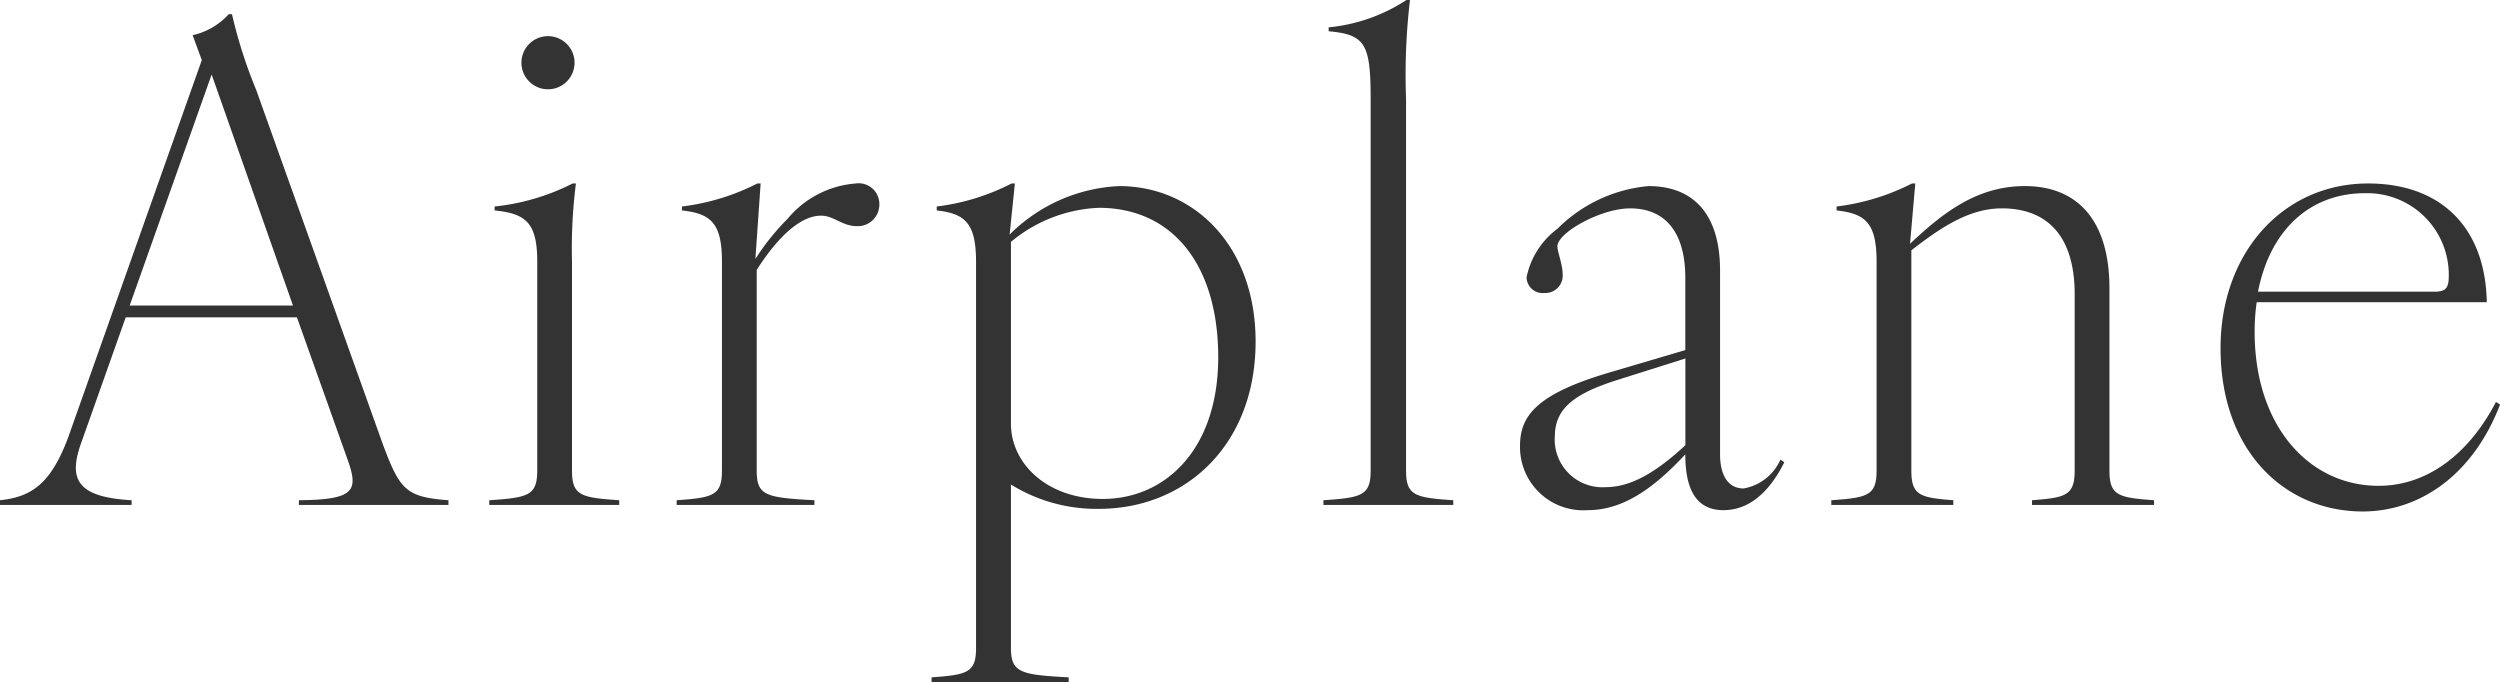
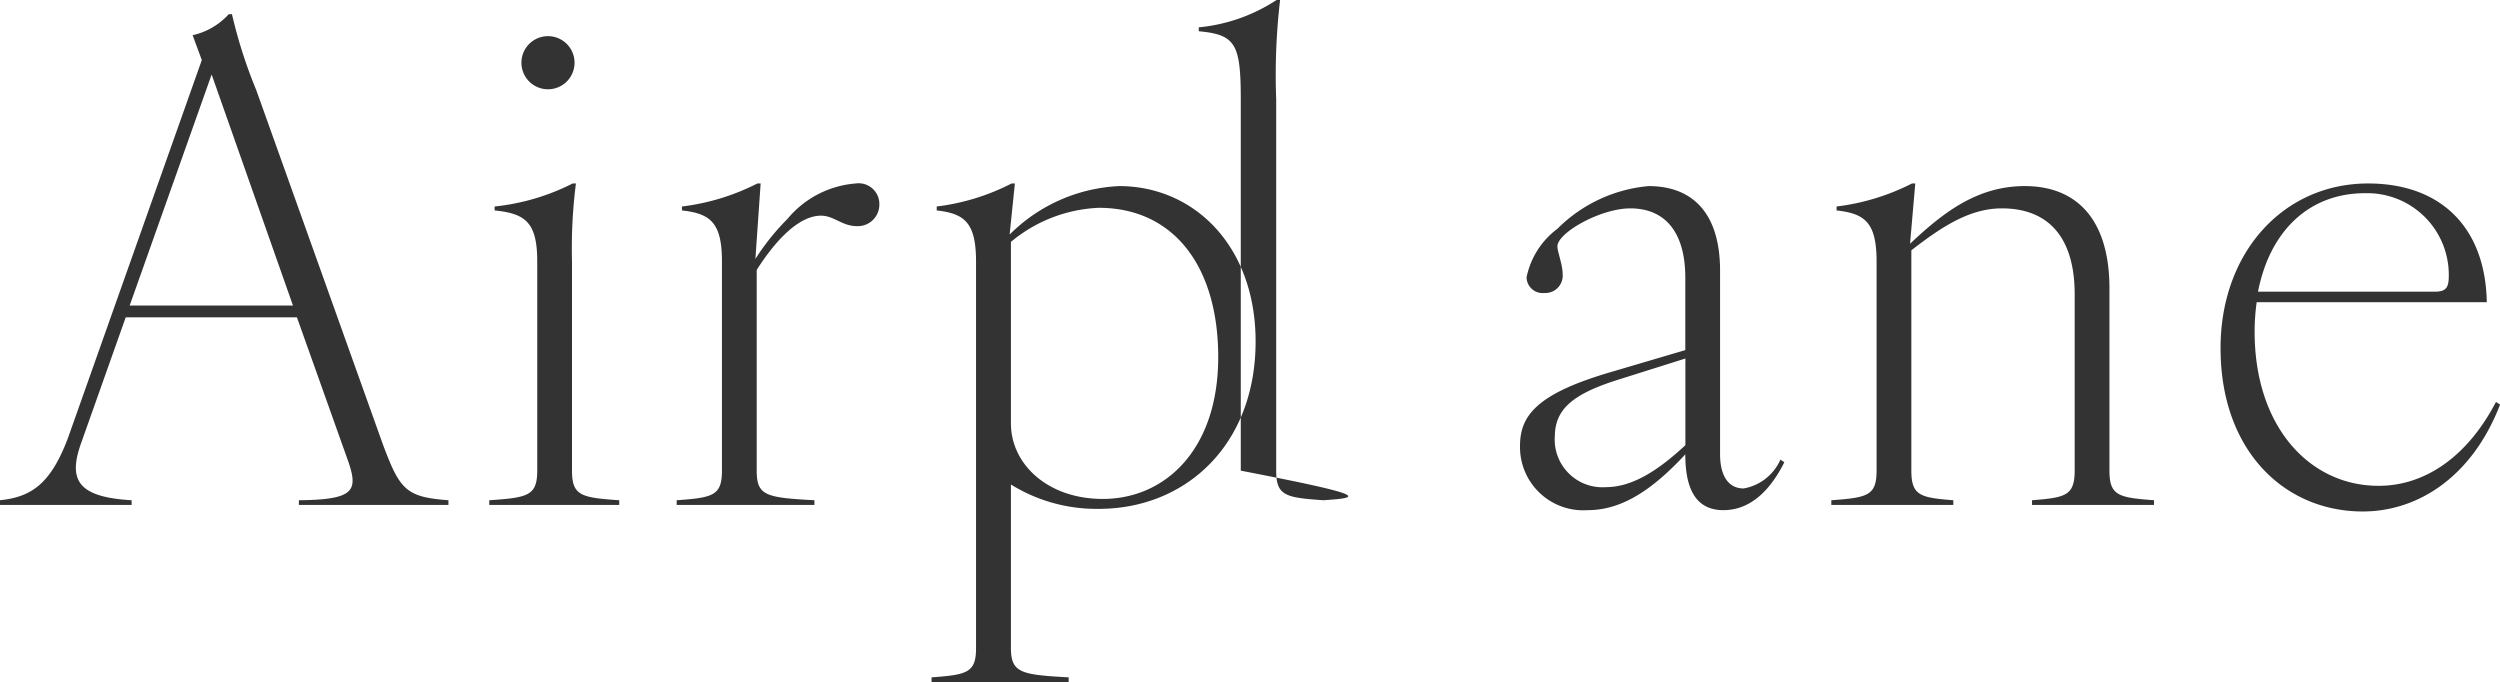
<svg xmlns="http://www.w3.org/2000/svg" id="airplain_title.svg" width="133.535" height="36.44" viewBox="0 0 133.535 36.44">
  <defs>
    <style>
      .cls-1 {
        fill: #333;
        fill-rule: evenodd;
      }
    </style>
  </defs>
-   <path id="Airplane" class="cls-1" d="M898.09,7277.47v0.25h7.988v-0.25c-2.277-.17-2.593-0.56-3.5-2.98l-6.762-18.92a25.732,25.732,0,0,1-1.3-4.06h-0.175a3.684,3.684,0,0,1-1.927,1.12l0.49,1.33-7.147,20.18c-0.911,2.42-1.927,3.16-3.644,3.33v0.25h7.043v-0.25c-2.978-.17-3.4-1.15-2.663-3.15l2.347-6.62h9.145l2.732,7.67C901.278,7276.98,901.033,7277.44,898.09,7277.47Zm-9.039-10.4,4.379-12.34,4.344,12.34h-8.723Zm19.208,10.4v0.25H915.2v-0.25c-2.032-.14-2.522-0.24-2.522-1.58v-11.17a27.286,27.286,0,0,1,.21-4.17h-0.175a11.912,11.912,0,0,1-4.169,1.23v0.21c1.646,0.17,2.277.63,2.277,2.73v11.17C910.817,7277.23,910.326,7277.33,908.259,7277.47Zm1.717-23.37a1.419,1.419,0,0,0,2.838,0A1.419,1.419,0,0,0,909.976,7254.1Zm8.293,23.37v0.25h7.358v-0.25c-2.593-.14-3.083-0.24-3.083-1.58v-10.72c1.086-1.71,2.312-2.9,3.433-2.9,0.7,0,1.121.56,1.927,0.56a1.152,1.152,0,0,0,1.191-1.16,1.106,1.106,0,0,0-1.261-1.12,5.261,5.261,0,0,0-3.644,1.89,12.634,12.634,0,0,0-1.716,2.14l0.28-4.03h-0.175a12.063,12.063,0,0,1-4.029,1.23v0.21c1.506,0.17,2.137.63,2.137,2.73v11.17C920.687,7277.23,920.2,7277.33,918.269,7277.47Zm13.615,9.46v0.25h7.323v-0.25c-2.558-.14-3.084-0.24-3.084-1.58v-8.72a8.663,8.663,0,0,0,4.695,1.3c4.625,0,8.374-3.4,8.374-8.94,0-5.11-3.294-8.3-7.288-8.3a8.834,8.834,0,0,0-5.851,2.59l0.281-2.73h-0.175a11.869,11.869,0,0,1-4,1.23v0.21c1.472,0.17,2.1.63,2.1,2.73v20.63C934.267,7286.69,933.776,7286.79,931.884,7286.93Zm4.239-13.56v-9.7a7.831,7.831,0,0,1,4.695-1.82c3.959,0,6.377,3.08,6.377,7.98,0,4.94-2.838,7.57-6.167,7.57C938.085,7277.4,936.123,7275.54,936.123,7273.37Zm16.691,4.1v0.25h6.937v-0.25c-2.032-.14-2.522-0.24-2.522-1.58v-19.83a34.334,34.334,0,0,1,.21-5.32h-0.175a9.149,9.149,0,0,1-4.17,1.47v0.21c1.962,0.18,2.243.67,2.243,3.64v19.83C955.337,7277.23,954.846,7277.33,952.814,7277.47Zm21.362,0.53c1.647,0,2.663-1.37,3.258-2.56l-0.21-.14a2.648,2.648,0,0,1-1.962,1.54c-0.876,0-1.261-.77-1.261-1.82v-9.81c0-3.12-1.507-4.52-3.819-4.52a7.873,7.873,0,0,0-4.87,2.28,4.312,4.312,0,0,0-1.647,2.59,0.857,0.857,0,0,0,.946.84,0.93,0.93,0,0,0,.981-1.02c0-.49-0.28-1.19-0.28-1.47,0-.73,2.312-2.03,3.889-2.03,1.857,0,2.943,1.26,2.943,3.71v3.86l-4.134,1.22c-3.784,1.13-4.695,2.28-4.695,3.89a3.379,3.379,0,0,0,3.609,3.44c1.786,0,3.4-1.02,5.22-2.98C972.144,7276.56,972.529,7278,974.176,7278Zm-9-3.93c0-1.47.981-2.27,3.293-3.01l3.679-1.16v4.63c-1.507,1.4-2.873,2.24-4.239,2.24A2.55,2.55,0,0,1,965.172,7274.07Zm25.488,3.4v0.25h6.517v-0.25c-1.892-.14-2.382-0.24-2.382-1.58v-9.74c0-3.64-1.717-5.46-4.52-5.46-2.593,0-4.415,1.47-6.131,3.08l0.28-3.22h-0.175a12.063,12.063,0,0,1-4.029,1.23v0.21c1.506,0.17,2.137.63,2.137,2.73v11.17c0,1.34-.491,1.44-2.418,1.58v0.25h6.517v-0.25c-1.752-.14-2.242-0.24-2.242-1.58v-11.77c1.576-1.22,3.083-2.24,4.835-2.24,2.417,0,3.889,1.47,3.889,4.59v9.42C992.938,7277.23,992.447,7277.33,990.66,7277.47Zm17.67,0.6c2.95,0,5.85-1.86,7.33-5.71l-0.22-.14c-1.47,2.83-3.71,4.48-6.27,4.48-3.68,0-6.62-3.15-6.62-8.23a11.2,11.2,0,0,1,.11-1.58h12.29c-0.07-3.99-2.45-6.34-6.34-6.34-4.52,0-7.88,3.68-7.88,8.79C1000.73,7274.81,1004.13,7278.07,1008.33,7278.07Zm-5.6-11.74c0.66-3.36,2.83-5.26,5.71-5.26a4.358,4.358,0,0,1,4.48,4.42c0,0.66-.17.84-0.77,0.84h-9.42Z" transform="translate(-882.125 -7250.75)" />
+   <path id="Airplane" class="cls-1" d="M898.09,7277.47v0.25h7.988v-0.25c-2.277-.17-2.593-0.56-3.5-2.98l-6.762-18.92a25.732,25.732,0,0,1-1.3-4.06h-0.175a3.684,3.684,0,0,1-1.927,1.12l0.49,1.33-7.147,20.18c-0.911,2.42-1.927,3.16-3.644,3.33v0.25h7.043v-0.25c-2.978-.17-3.4-1.15-2.663-3.15l2.347-6.62h9.145l2.732,7.67C901.278,7276.98,901.033,7277.44,898.09,7277.47Zm-9.039-10.4,4.379-12.34,4.344,12.34h-8.723Zm19.208,10.4v0.25H915.2v-0.25c-2.032-.14-2.522-0.24-2.522-1.58v-11.17a27.286,27.286,0,0,1,.21-4.17h-0.175a11.912,11.912,0,0,1-4.169,1.23v0.21c1.646,0.17,2.277.63,2.277,2.73v11.17C910.817,7277.23,910.326,7277.33,908.259,7277.47Zm1.717-23.37a1.419,1.419,0,0,0,2.838,0A1.419,1.419,0,0,0,909.976,7254.1Zm8.293,23.37v0.25h7.358v-0.25c-2.593-.14-3.083-0.24-3.083-1.58v-10.72c1.086-1.71,2.312-2.9,3.433-2.9,0.7,0,1.121.56,1.927,0.56a1.152,1.152,0,0,0,1.191-1.16,1.106,1.106,0,0,0-1.261-1.12,5.261,5.261,0,0,0-3.644,1.89,12.634,12.634,0,0,0-1.716,2.14l0.28-4.03h-0.175a12.063,12.063,0,0,1-4.029,1.23v0.21c1.506,0.17,2.137.63,2.137,2.73v11.17C920.687,7277.23,920.2,7277.33,918.269,7277.47Zm13.615,9.46v0.25h7.323v-0.25c-2.558-.14-3.084-0.24-3.084-1.58v-8.72a8.663,8.663,0,0,0,4.695,1.3c4.625,0,8.374-3.4,8.374-8.94,0-5.11-3.294-8.3-7.288-8.3a8.834,8.834,0,0,0-5.851,2.59l0.281-2.73h-0.175a11.869,11.869,0,0,1-4,1.23v0.21c1.472,0.17,2.1.63,2.1,2.73v20.63C934.267,7286.69,933.776,7286.79,931.884,7286.93Zm4.239-13.56v-9.7a7.831,7.831,0,0,1,4.695-1.82c3.959,0,6.377,3.08,6.377,7.98,0,4.94-2.838,7.57-6.167,7.57C938.085,7277.4,936.123,7275.54,936.123,7273.37Zm16.691,4.1v0.25v-0.25c-2.032-.14-2.522-0.24-2.522-1.58v-19.83a34.334,34.334,0,0,1,.21-5.32h-0.175a9.149,9.149,0,0,1-4.17,1.47v0.21c1.962,0.18,2.243.67,2.243,3.64v19.83C955.337,7277.23,954.846,7277.33,952.814,7277.47Zm21.362,0.53c1.647,0,2.663-1.37,3.258-2.56l-0.21-.14a2.648,2.648,0,0,1-1.962,1.54c-0.876,0-1.261-.77-1.261-1.82v-9.81c0-3.12-1.507-4.52-3.819-4.52a7.873,7.873,0,0,0-4.87,2.28,4.312,4.312,0,0,0-1.647,2.59,0.857,0.857,0,0,0,.946.84,0.93,0.93,0,0,0,.981-1.02c0-.49-0.28-1.19-0.28-1.47,0-.73,2.312-2.03,3.889-2.03,1.857,0,2.943,1.26,2.943,3.71v3.86l-4.134,1.22c-3.784,1.13-4.695,2.28-4.695,3.89a3.379,3.379,0,0,0,3.609,3.44c1.786,0,3.4-1.02,5.22-2.98C972.144,7276.56,972.529,7278,974.176,7278Zm-9-3.93c0-1.47.981-2.27,3.293-3.01l3.679-1.16v4.63c-1.507,1.4-2.873,2.24-4.239,2.24A2.55,2.55,0,0,1,965.172,7274.07Zm25.488,3.4v0.25h6.517v-0.25c-1.892-.14-2.382-0.24-2.382-1.58v-9.74c0-3.64-1.717-5.46-4.52-5.46-2.593,0-4.415,1.47-6.131,3.08l0.28-3.22h-0.175a12.063,12.063,0,0,1-4.029,1.23v0.21c1.506,0.17,2.137.63,2.137,2.73v11.17c0,1.34-.491,1.44-2.418,1.58v0.25h6.517v-0.25c-1.752-.14-2.242-0.24-2.242-1.58v-11.77c1.576-1.22,3.083-2.24,4.835-2.24,2.417,0,3.889,1.47,3.889,4.59v9.42C992.938,7277.23,992.447,7277.33,990.66,7277.47Zm17.67,0.6c2.95,0,5.85-1.86,7.33-5.71l-0.22-.14c-1.47,2.83-3.71,4.48-6.27,4.48-3.68,0-6.62-3.15-6.62-8.23a11.2,11.2,0,0,1,.11-1.58h12.29c-0.07-3.99-2.45-6.34-6.34-6.34-4.52,0-7.88,3.68-7.88,8.79C1000.73,7274.81,1004.13,7278.07,1008.33,7278.07Zm-5.6-11.74c0.66-3.36,2.83-5.26,5.71-5.26a4.358,4.358,0,0,1,4.48,4.42c0,0.66-.17.84-0.77,0.84h-9.42Z" transform="translate(-882.125 -7250.75)" />
</svg>